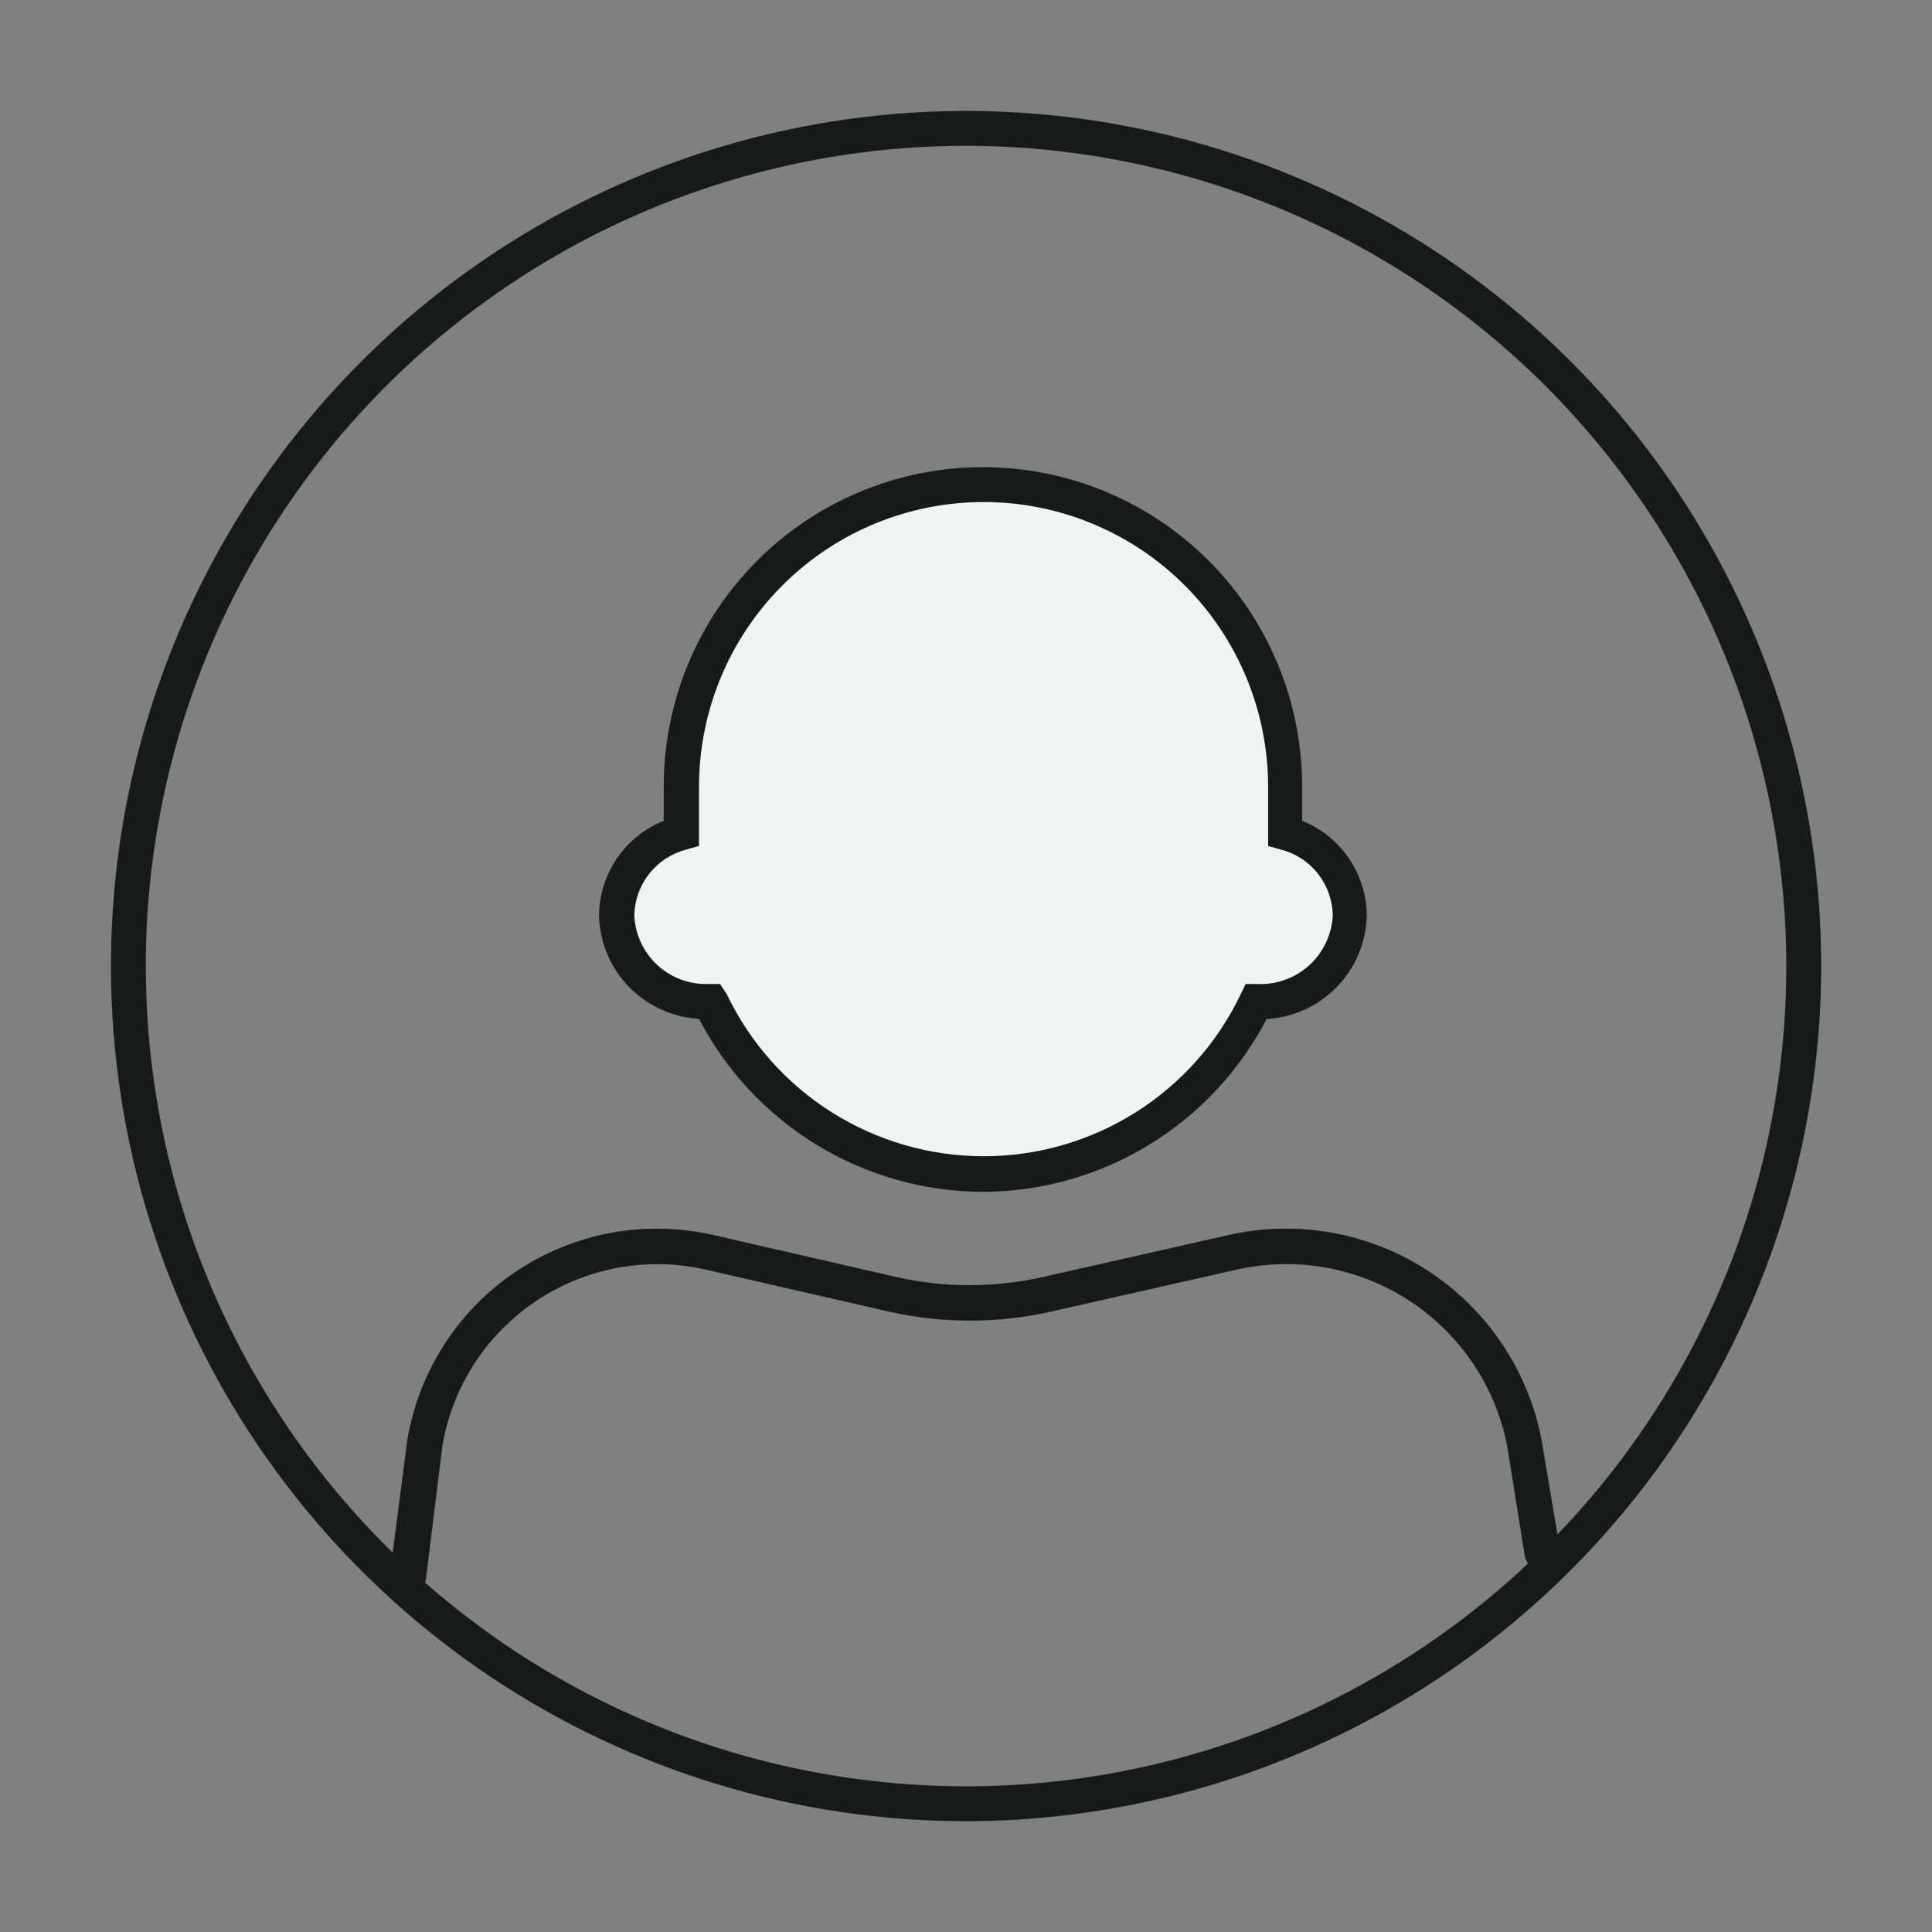
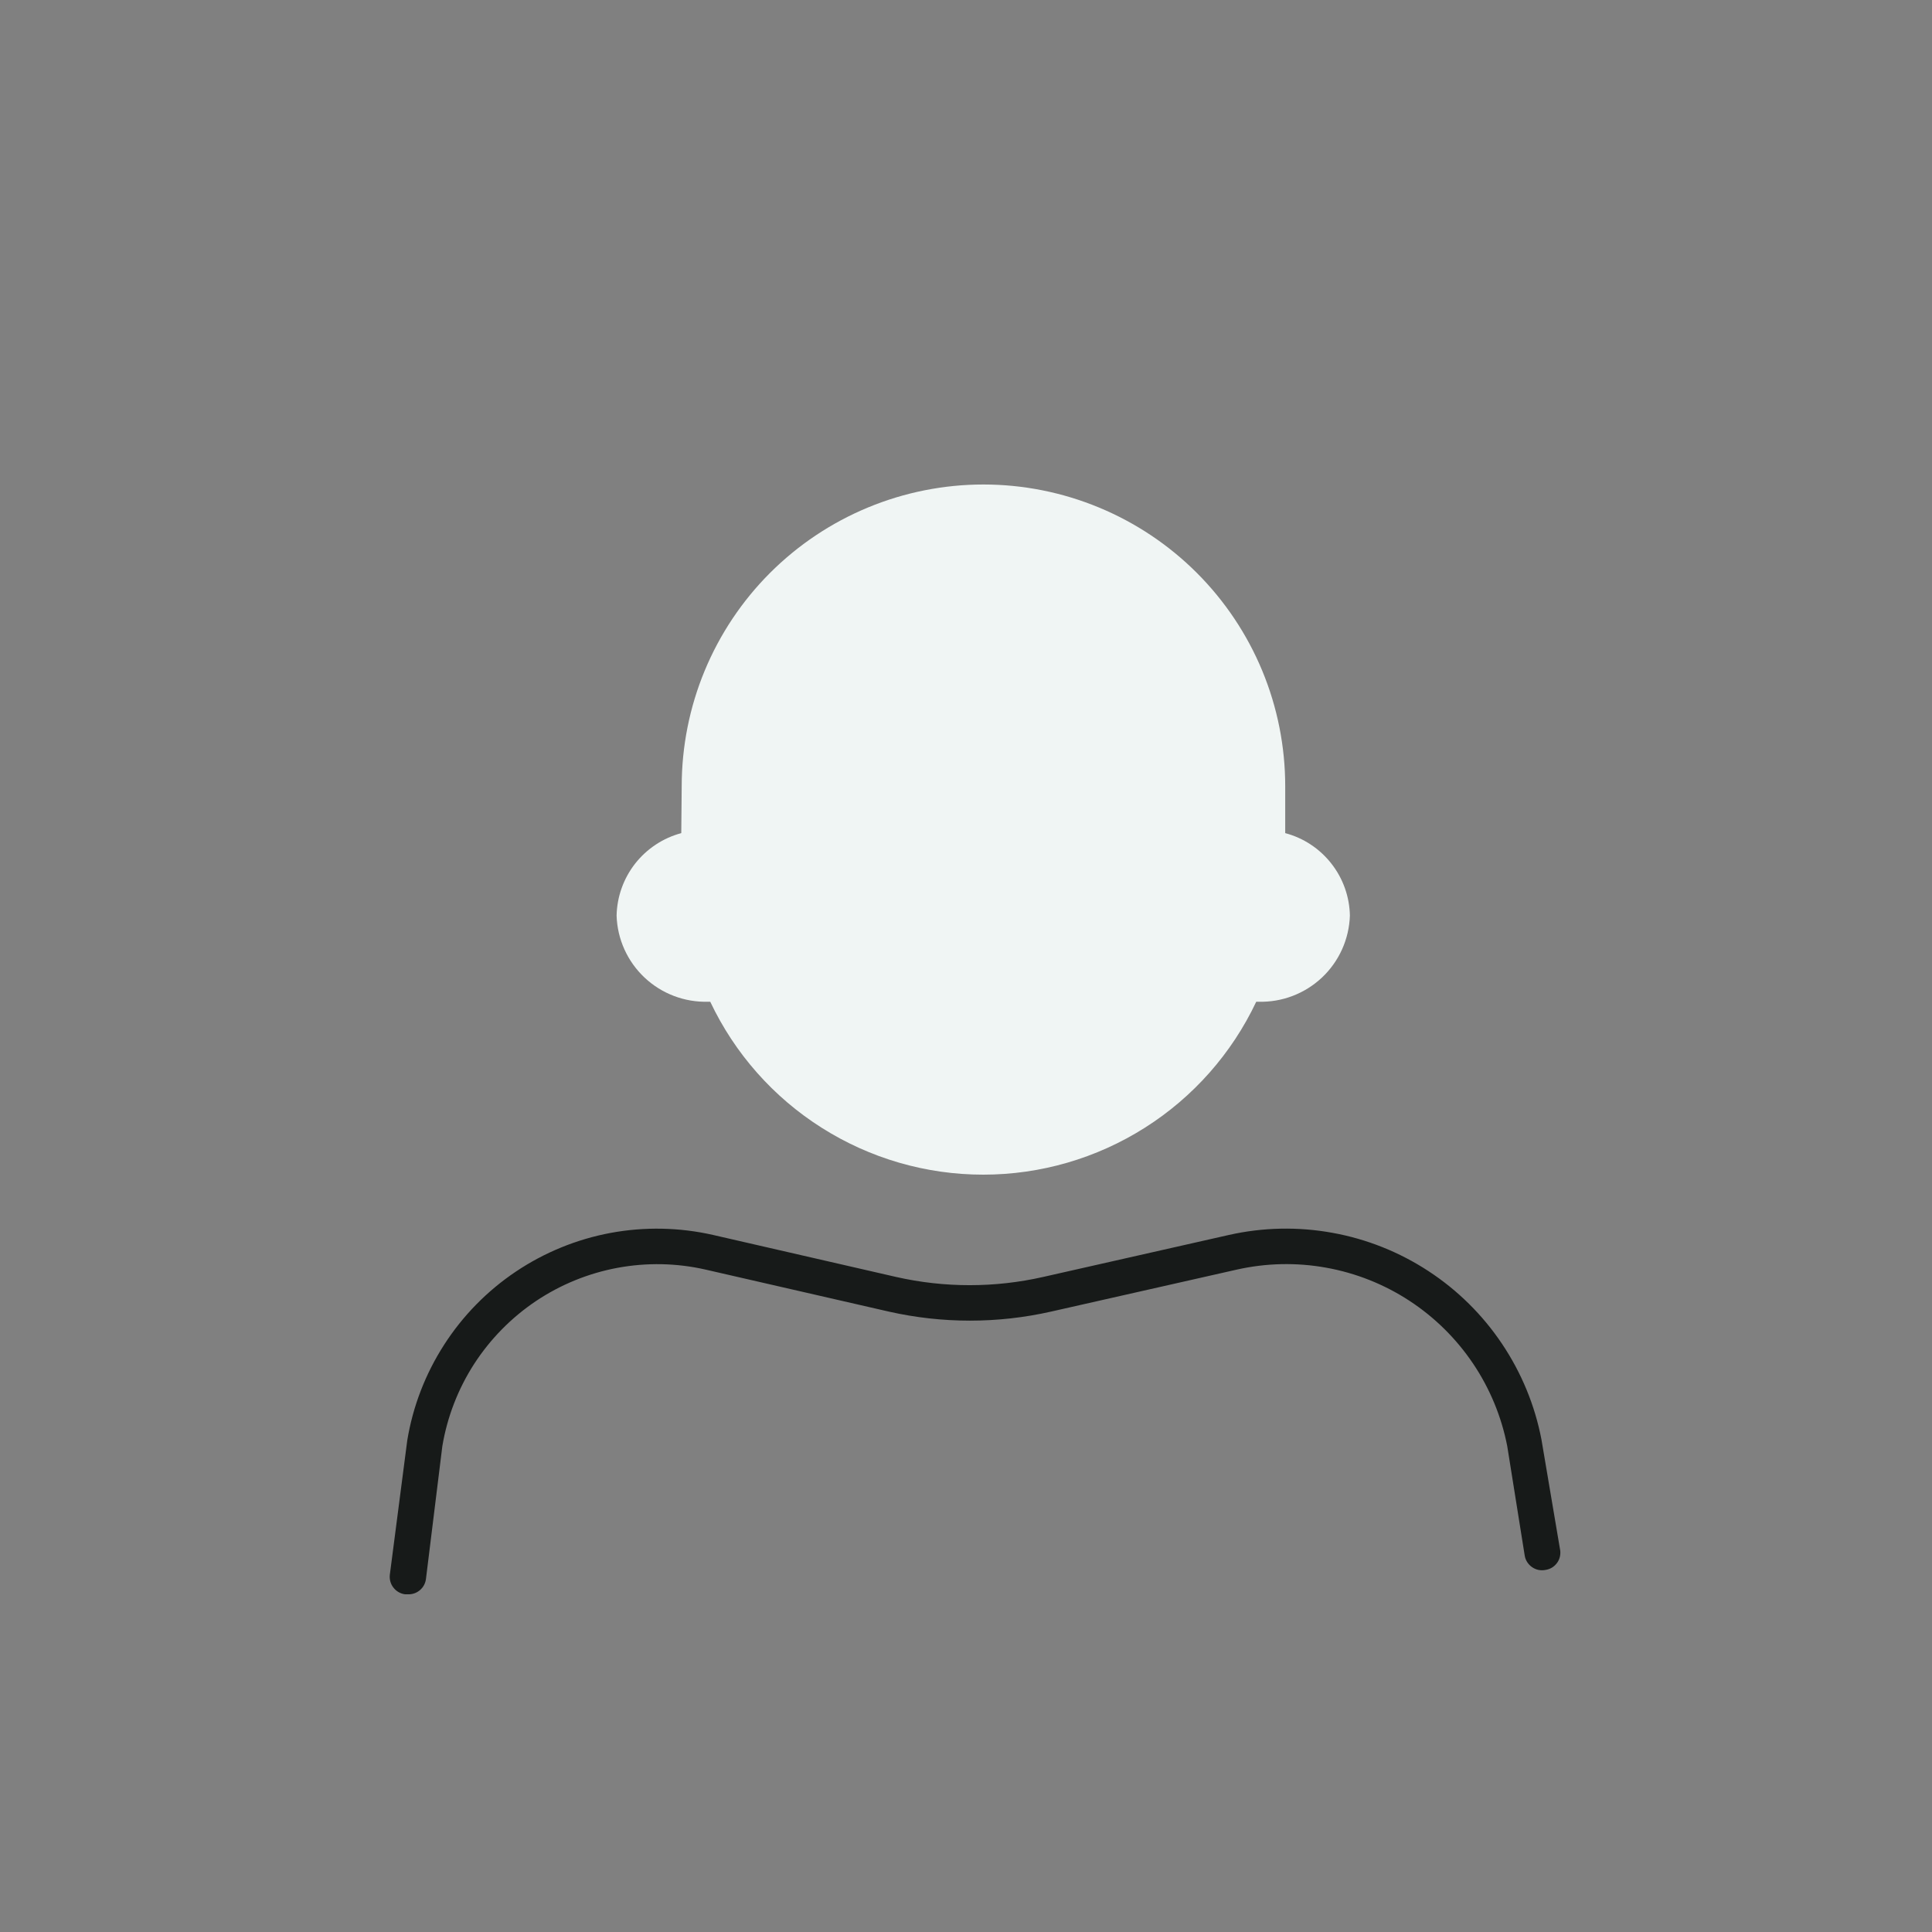
<svg xmlns="http://www.w3.org/2000/svg" width="40" height="40" viewBox="0 0 40 40" fill="none">
  <rect x="0" y="0" width="40" height="40" fill="#808080" stroke="none" />
  <path d="M8.44 33.008H8.384C8.289 32.995 8.203 32.945 8.145 32.869C8.086 32.794 8.06 32.698 8.071 32.603L8.432 29.821C8.548 29.116 8.808 28.443 9.195 27.842C9.581 27.241 10.086 26.726 10.679 26.328C11.272 25.93 11.94 25.657 12.642 25.526C13.344 25.396 14.066 25.41 14.762 25.568L18.553 26.438C19.555 26.665 20.595 26.665 21.597 26.438L25.445 25.568C26.148 25.41 26.877 25.395 27.586 25.524C28.296 25.652 28.972 25.922 29.575 26.317C30.179 26.712 30.697 27.224 31.098 27.823C31.5 28.422 31.778 29.095 31.914 29.803L32.297 32.068C32.308 32.117 32.308 32.166 32.299 32.215C32.29 32.263 32.271 32.309 32.243 32.35C32.215 32.39 32.18 32.425 32.138 32.452C32.096 32.478 32.05 32.495 32.001 32.503C31.953 32.513 31.903 32.513 31.855 32.504C31.806 32.494 31.76 32.474 31.72 32.446C31.679 32.418 31.645 32.382 31.618 32.34C31.592 32.299 31.574 32.252 31.567 32.203L31.206 29.942C31.087 29.33 30.846 28.748 30.498 28.231C30.149 27.713 29.701 27.271 29.179 26.93C28.657 26.589 28.071 26.356 27.457 26.246C26.844 26.135 26.214 26.149 25.606 26.286L21.762 27.155C20.656 27.405 19.508 27.405 18.401 27.155L14.61 26.286C14.011 26.149 13.39 26.137 12.785 26.249C12.181 26.361 11.606 26.596 11.095 26.938C10.585 27.281 10.15 27.724 9.816 28.24C9.483 28.757 9.259 29.336 9.158 29.942L8.819 32.69C8.808 32.781 8.763 32.865 8.692 32.924C8.622 32.983 8.532 33.013 8.44 33.008Z" fill="#171A19" />
  <path fill-rule="evenodd" clip-rule="evenodd" d="M14.114 16.279C14.114 15.459 14.275 14.646 14.589 13.888C14.903 13.13 15.363 12.441 15.943 11.861C16.524 11.281 17.212 10.821 17.97 10.507C18.728 10.193 19.541 10.031 20.361 10.031C21.182 10.031 21.994 10.193 22.752 10.507C23.51 10.821 24.199 11.281 24.779 11.861C25.359 12.441 25.82 13.13 26.134 13.888C26.448 14.646 26.609 15.459 26.609 16.279V17.249C26.988 17.349 27.323 17.571 27.564 17.879C27.806 18.187 27.941 18.566 27.948 18.957C27.932 19.445 27.724 19.906 27.369 20.24C27.013 20.574 26.54 20.754 26.053 20.74H26.009C25.503 21.811 24.703 22.716 23.702 23.349C22.701 23.983 21.541 24.32 20.357 24.32C19.172 24.32 18.012 23.983 17.012 23.349C16.011 22.716 15.211 21.811 14.705 20.74H14.661C14.174 20.754 13.7 20.574 13.345 20.24C12.99 19.906 12.781 19.445 12.766 18.957C12.774 18.566 12.909 18.188 13.15 17.88C13.392 17.572 13.727 17.35 14.105 17.249L14.114 16.279Z" fill="#F0F5F4" />
-   <path d="M20.363 24.676C19.148 24.674 17.956 24.339 16.917 23.708C15.879 23.076 15.033 22.172 14.472 21.094C13.922 21.062 13.404 20.825 13.021 20.43C12.637 20.034 12.417 19.509 12.402 18.959C12.405 18.535 12.534 18.122 12.773 17.773C13.011 17.422 13.348 17.151 13.742 16.994V16.281C13.742 14.528 14.438 12.847 15.677 11.607C16.916 10.368 18.597 9.672 20.35 9.672C22.103 9.672 23.784 10.368 25.023 11.607C26.263 12.847 26.959 14.528 26.959 16.281V16.994C27.352 17.151 27.689 17.422 27.927 17.773C28.166 18.122 28.295 18.535 28.298 18.959C28.284 19.511 28.062 20.037 27.678 20.433C27.294 20.829 26.775 21.067 26.224 21.098C25.665 22.171 24.824 23.072 23.791 23.702C22.759 24.333 21.573 24.67 20.363 24.676ZM20.363 10.394C18.802 10.395 17.305 11.015 16.2 12.119C15.096 13.223 14.474 14.719 14.472 16.281V17.515L14.211 17.589C13.907 17.667 13.637 17.842 13.443 18.088C13.248 18.334 13.139 18.637 13.133 18.95C13.149 19.342 13.319 19.711 13.607 19.978C13.894 20.244 14.276 20.386 14.668 20.372H14.907L15.046 20.581C15.525 21.586 16.279 22.435 17.221 23.029C18.163 23.623 19.254 23.939 20.368 23.939C21.481 23.939 22.572 23.623 23.514 23.029C24.456 22.435 25.21 21.586 25.689 20.581L25.789 20.372H26.015C26.213 20.383 26.41 20.355 26.596 20.289C26.783 20.224 26.954 20.122 27.101 19.99C27.247 19.858 27.367 19.698 27.451 19.519C27.536 19.341 27.584 19.147 27.594 18.95C27.588 18.636 27.479 18.333 27.285 18.087C27.09 17.841 26.82 17.666 26.515 17.589L26.255 17.515V16.281C26.253 14.719 25.632 13.222 24.527 12.118C23.423 11.014 21.925 10.394 20.363 10.394Z" fill="#171A19" />
-   <path d="M20.001 37.706C16.5 37.706 13.077 36.667 10.165 34.722C7.254 32.776 4.985 30.011 3.645 26.776C2.305 23.541 1.954 19.982 2.637 16.547C3.32 13.113 5.006 9.958 7.482 7.482C9.958 5.006 13.113 3.32 16.547 2.637C19.982 1.954 23.541 2.305 26.776 3.645C30.011 4.985 32.776 7.254 34.722 10.165C36.667 13.077 37.706 16.5 37.706 20.001C37.7 24.695 35.833 29.195 32.514 32.514C29.195 35.833 24.695 37.7 20.001 37.706ZM20.001 3.019C16.642 3.019 13.359 4.015 10.566 5.881C7.773 7.747 5.597 10.399 4.311 13.502C3.026 16.605 2.69 20.02 3.345 23.314C4 26.609 5.618 29.635 7.993 32.01C10.368 34.385 13.394 36.002 16.688 36.657C19.982 37.313 23.397 36.977 26.5 35.691C29.603 34.406 32.256 32.229 34.122 29.436C35.988 26.643 36.984 23.36 36.984 20.001C36.979 15.499 35.188 11.182 32.005 7.998C28.821 4.814 24.504 3.023 20.001 3.019Z" fill="#171A19" />
</svg>